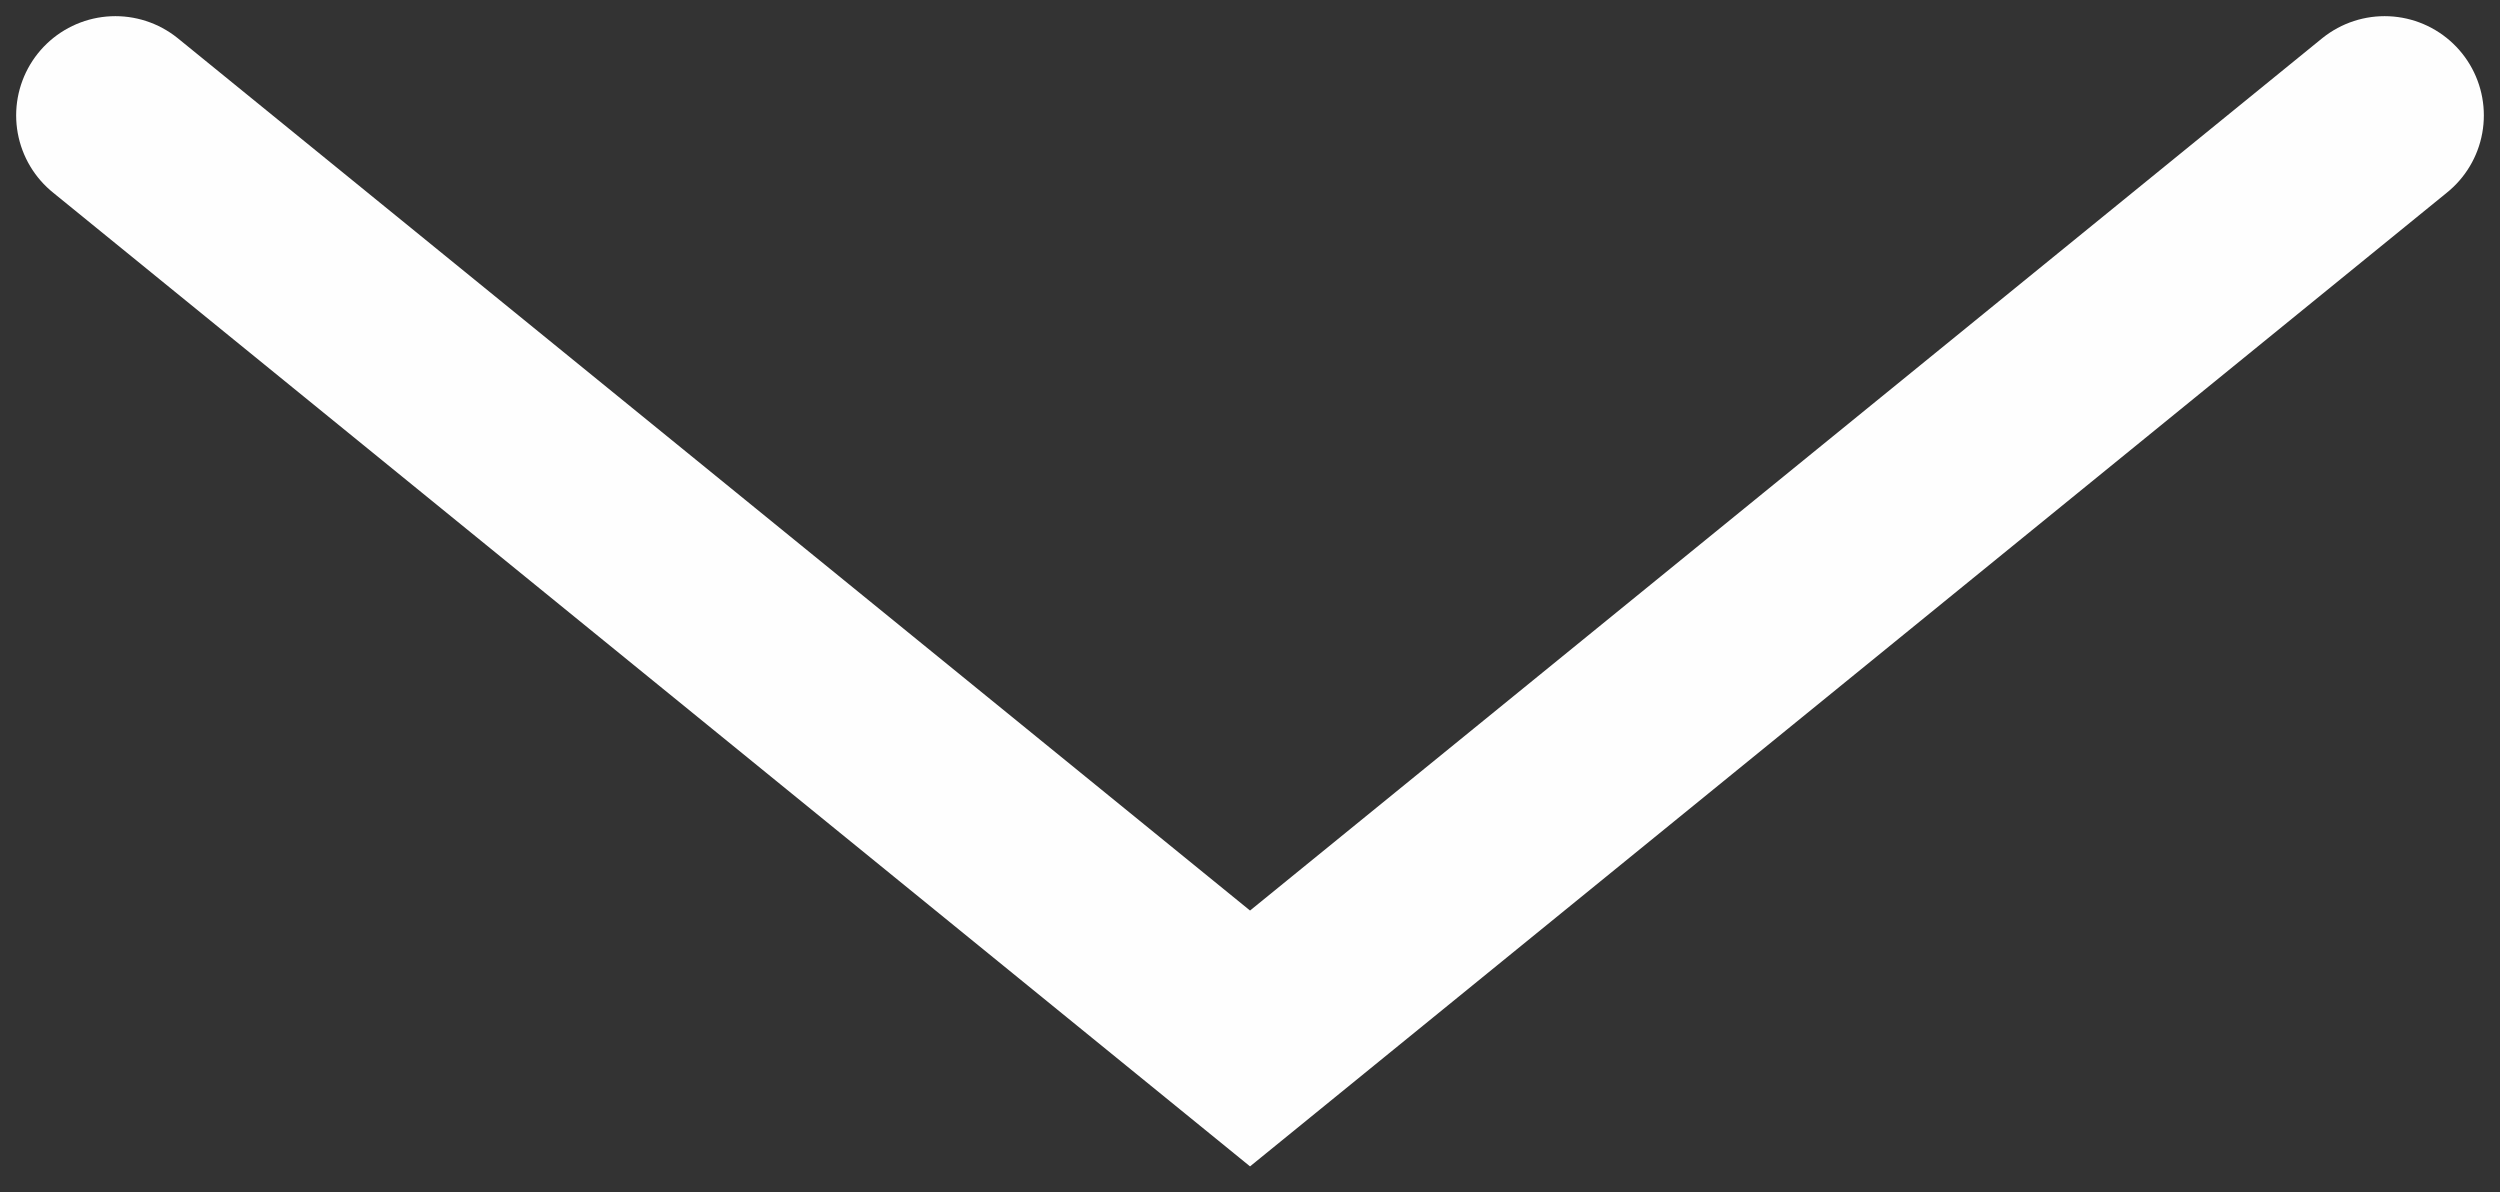
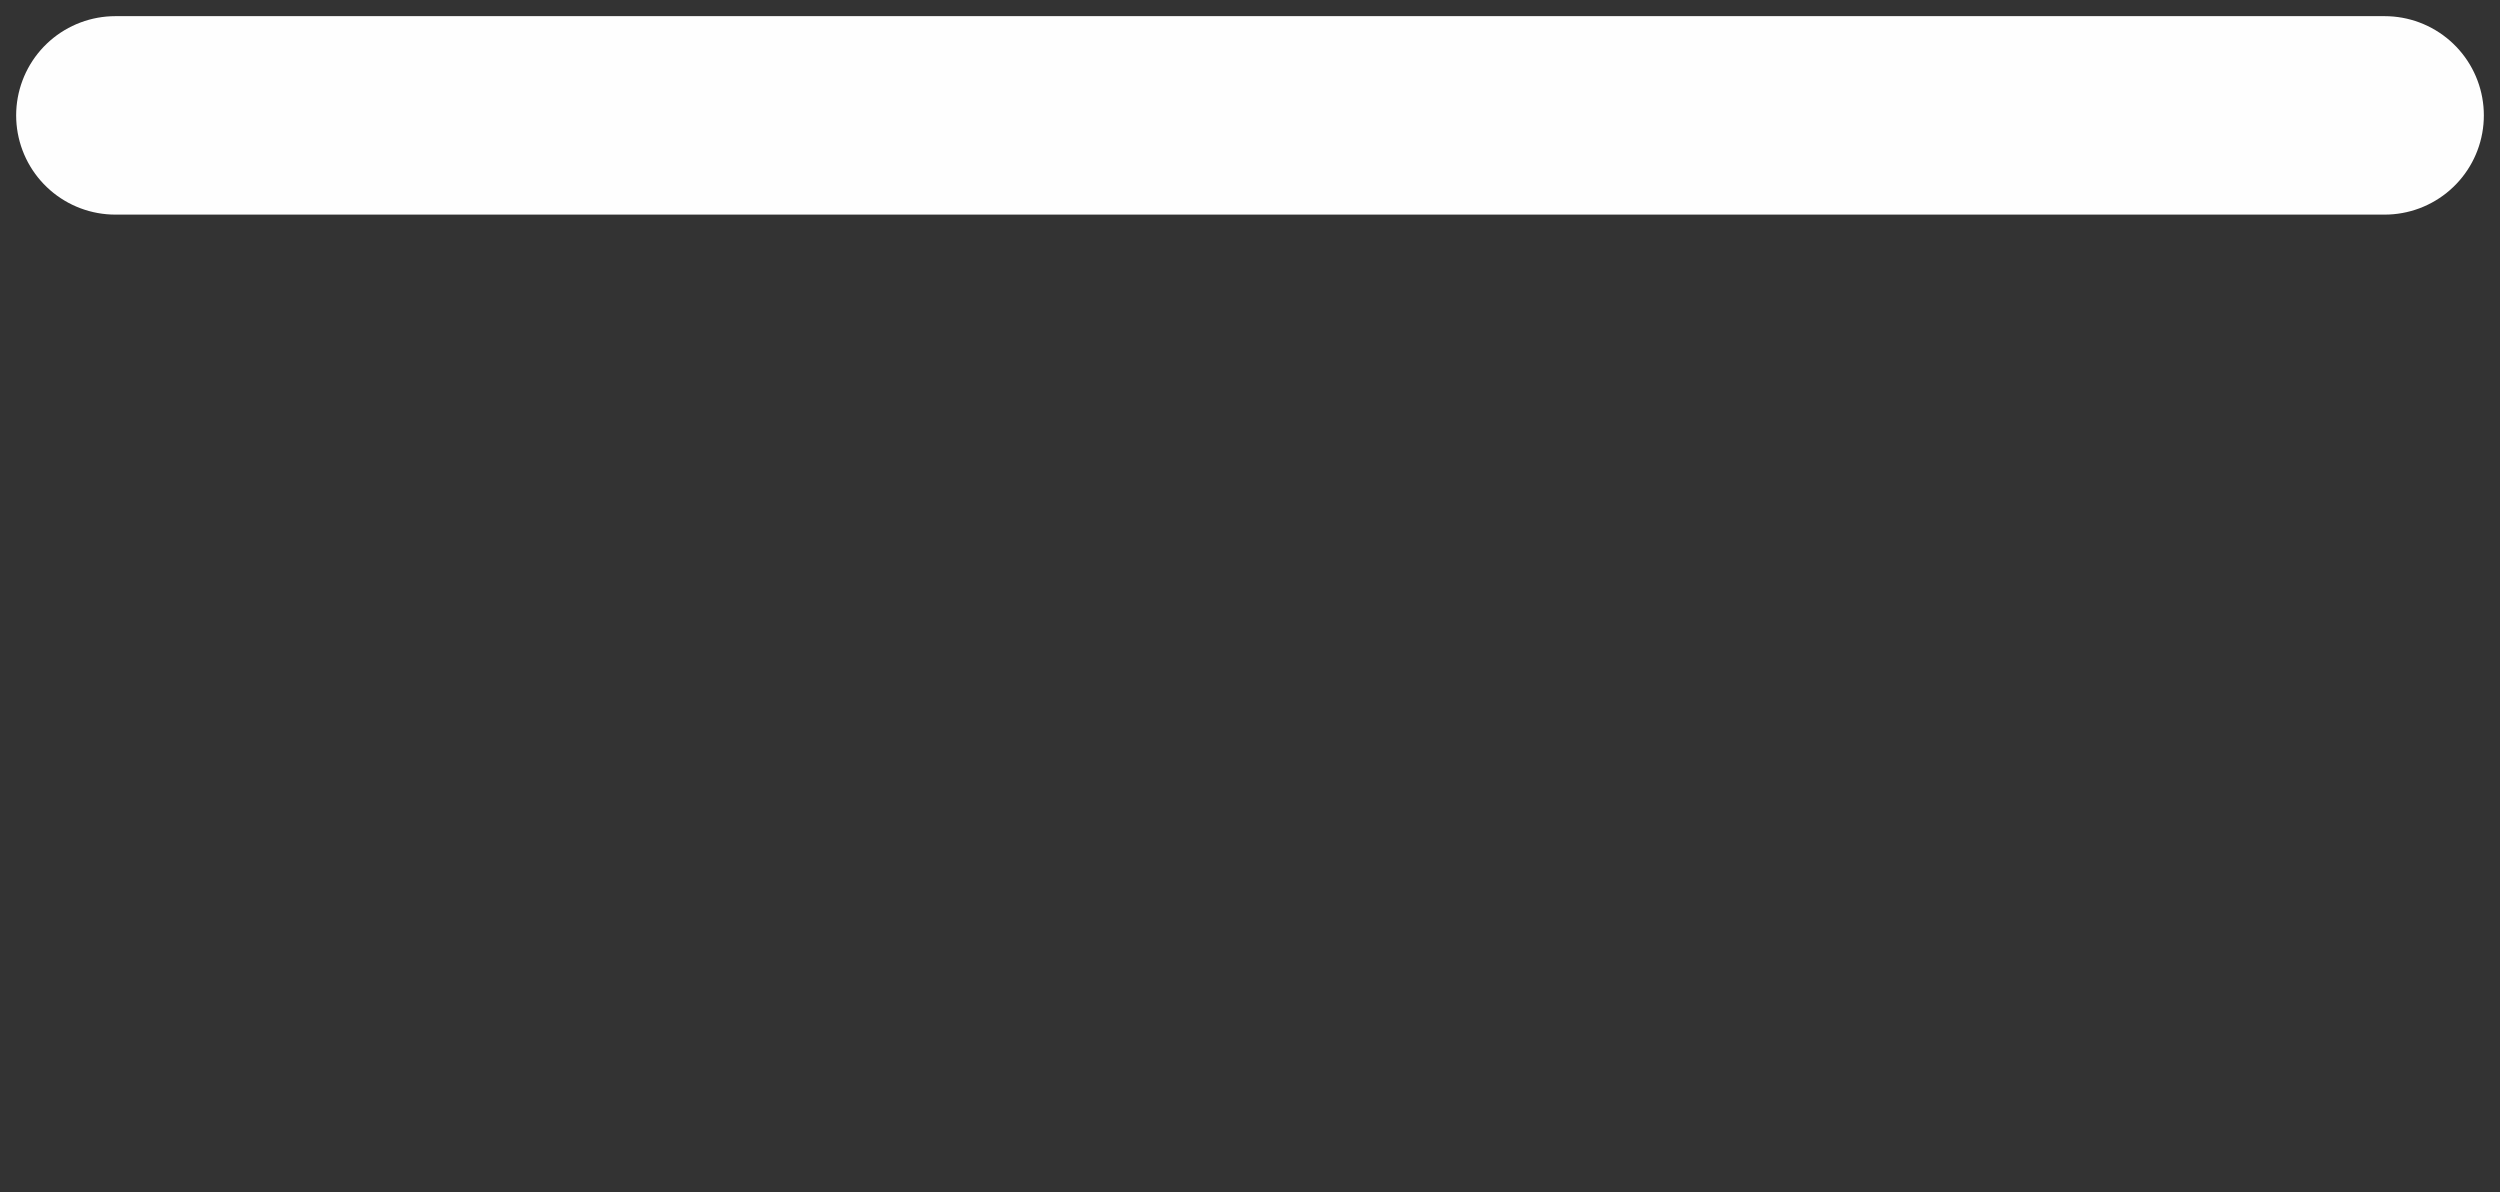
<svg xmlns="http://www.w3.org/2000/svg" width="65" height="31" viewBox="0 0 65 31" fill="none">
  <rect x="0" y="0" width="65" height="31" fill="#333333" stroke="none" />
-   <path d="M3 3L32.501 27L62 3" stroke="#FEFEFE" stroke-width="5.16" stroke-linecap="round" />
+   <path d="M3 3L62 3" stroke="#FEFEFE" stroke-width="5.16" stroke-linecap="round" />
</svg>